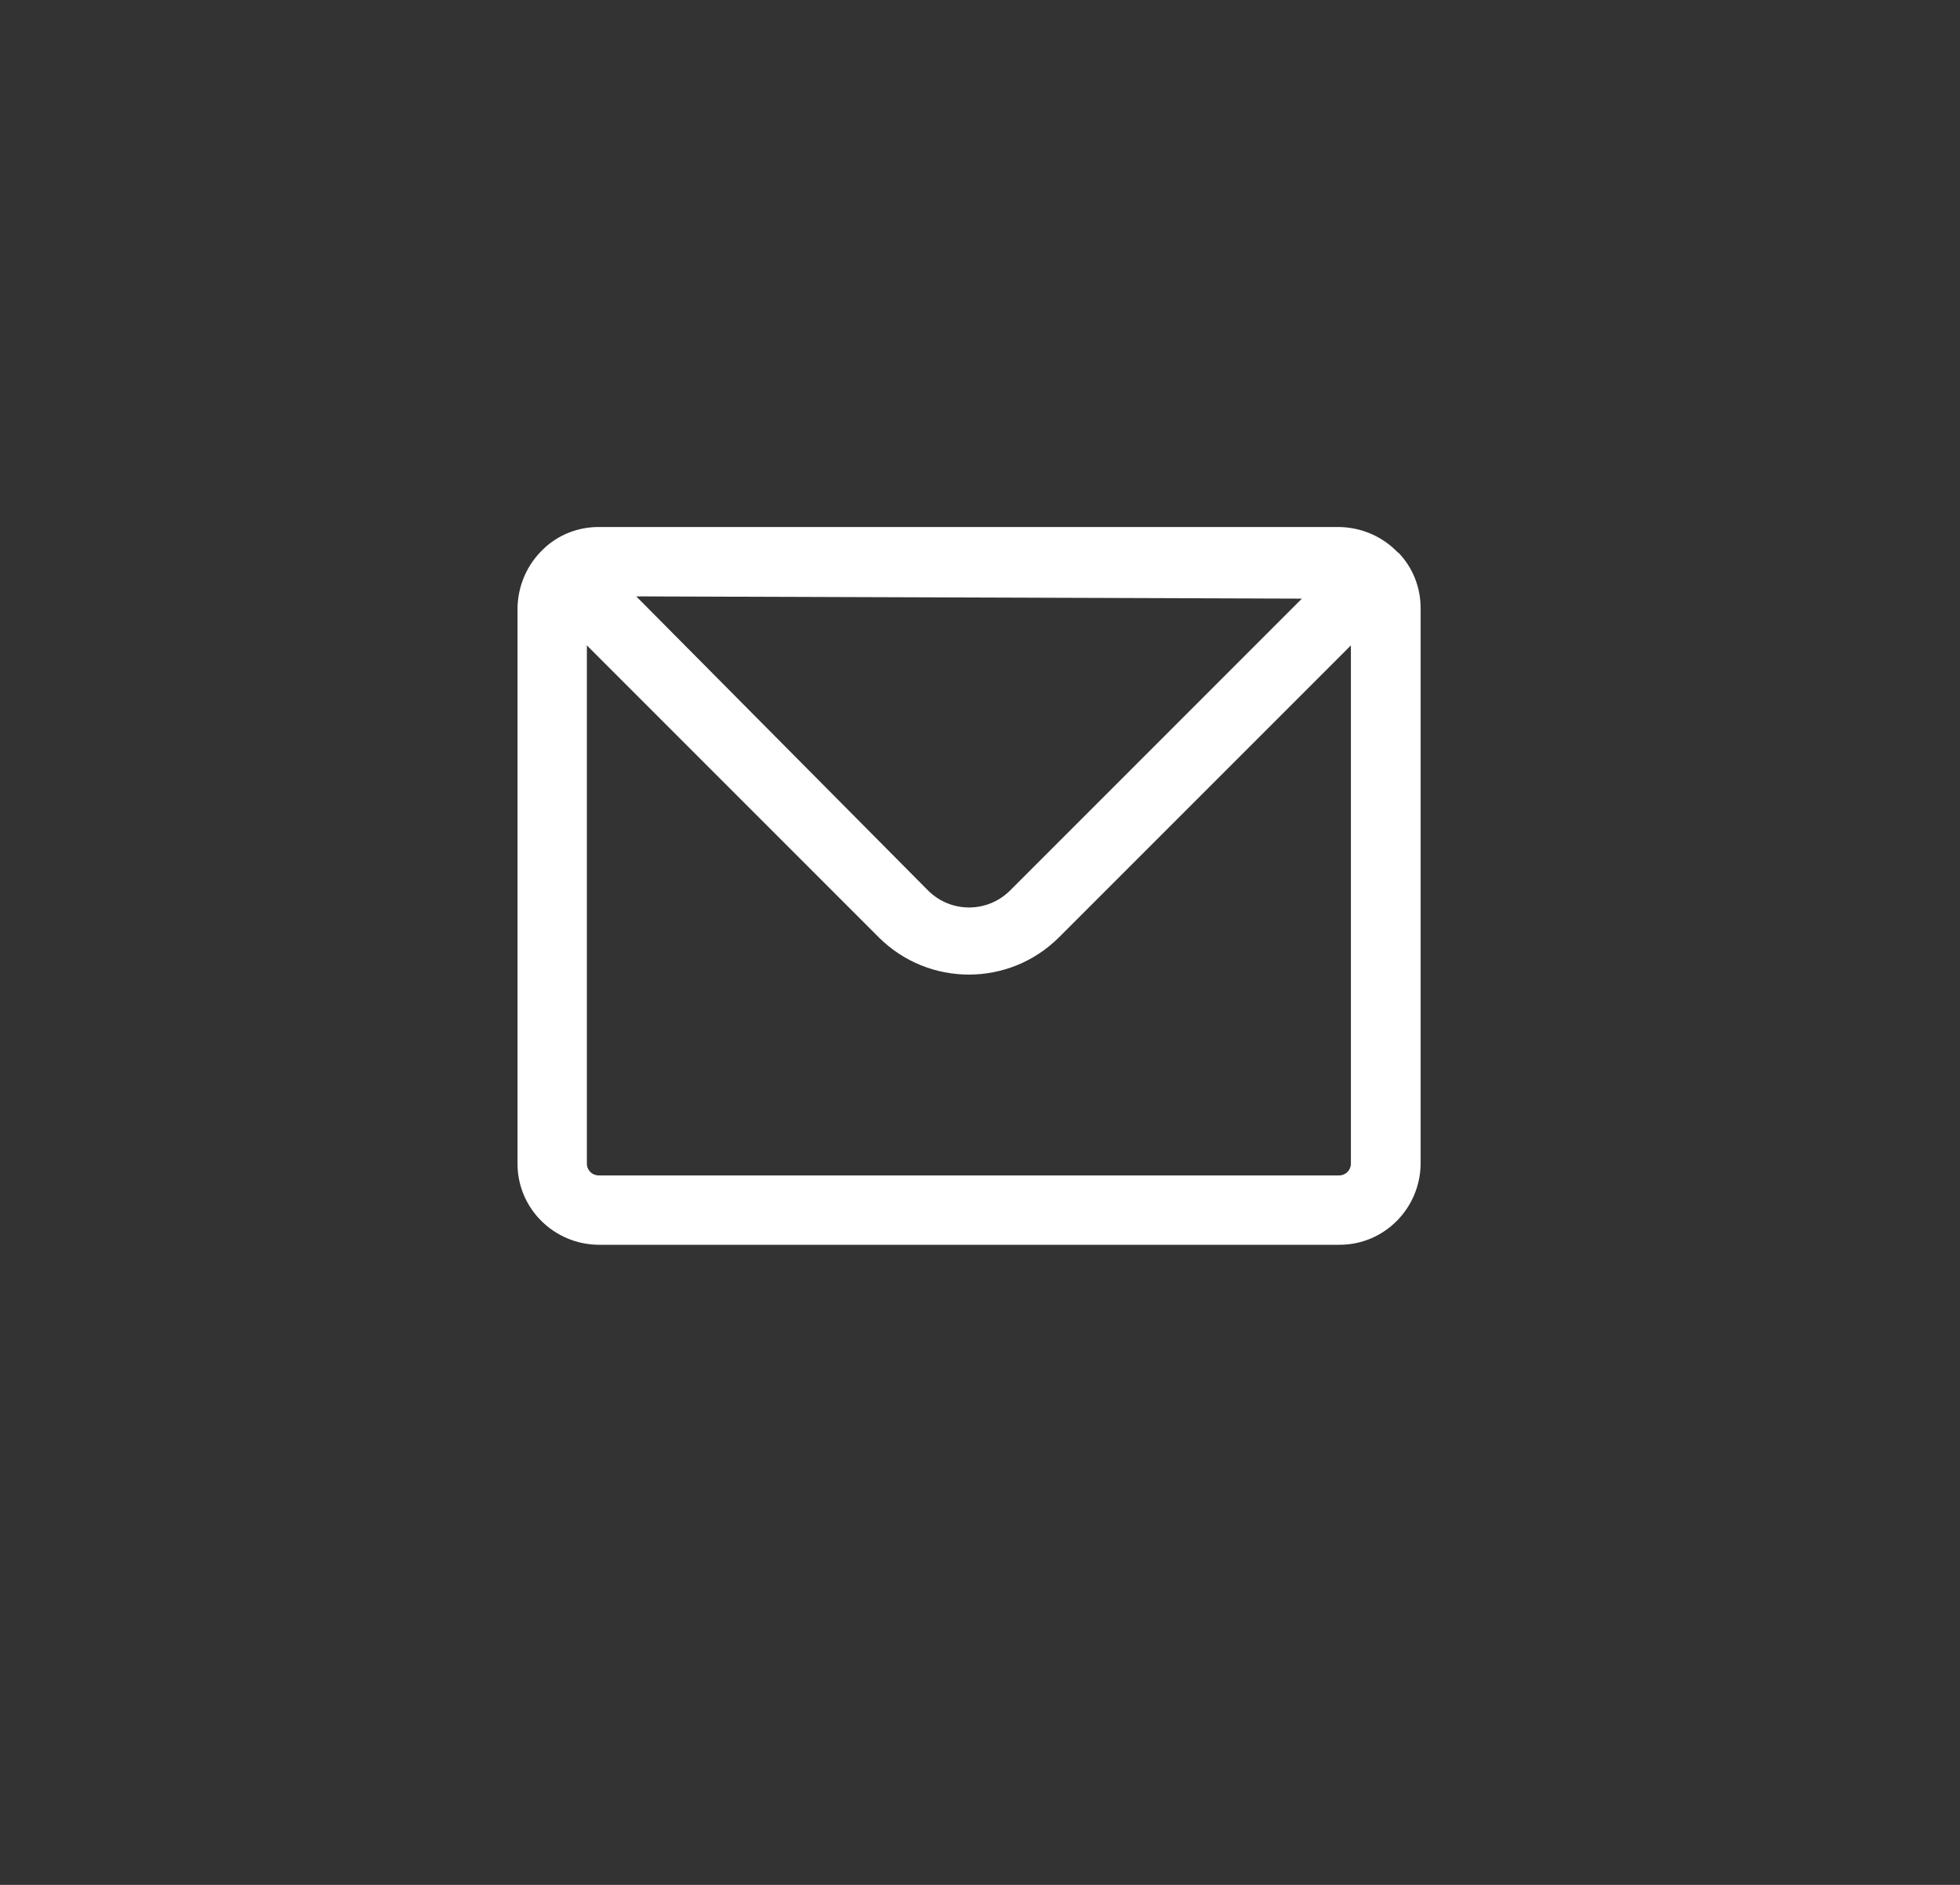
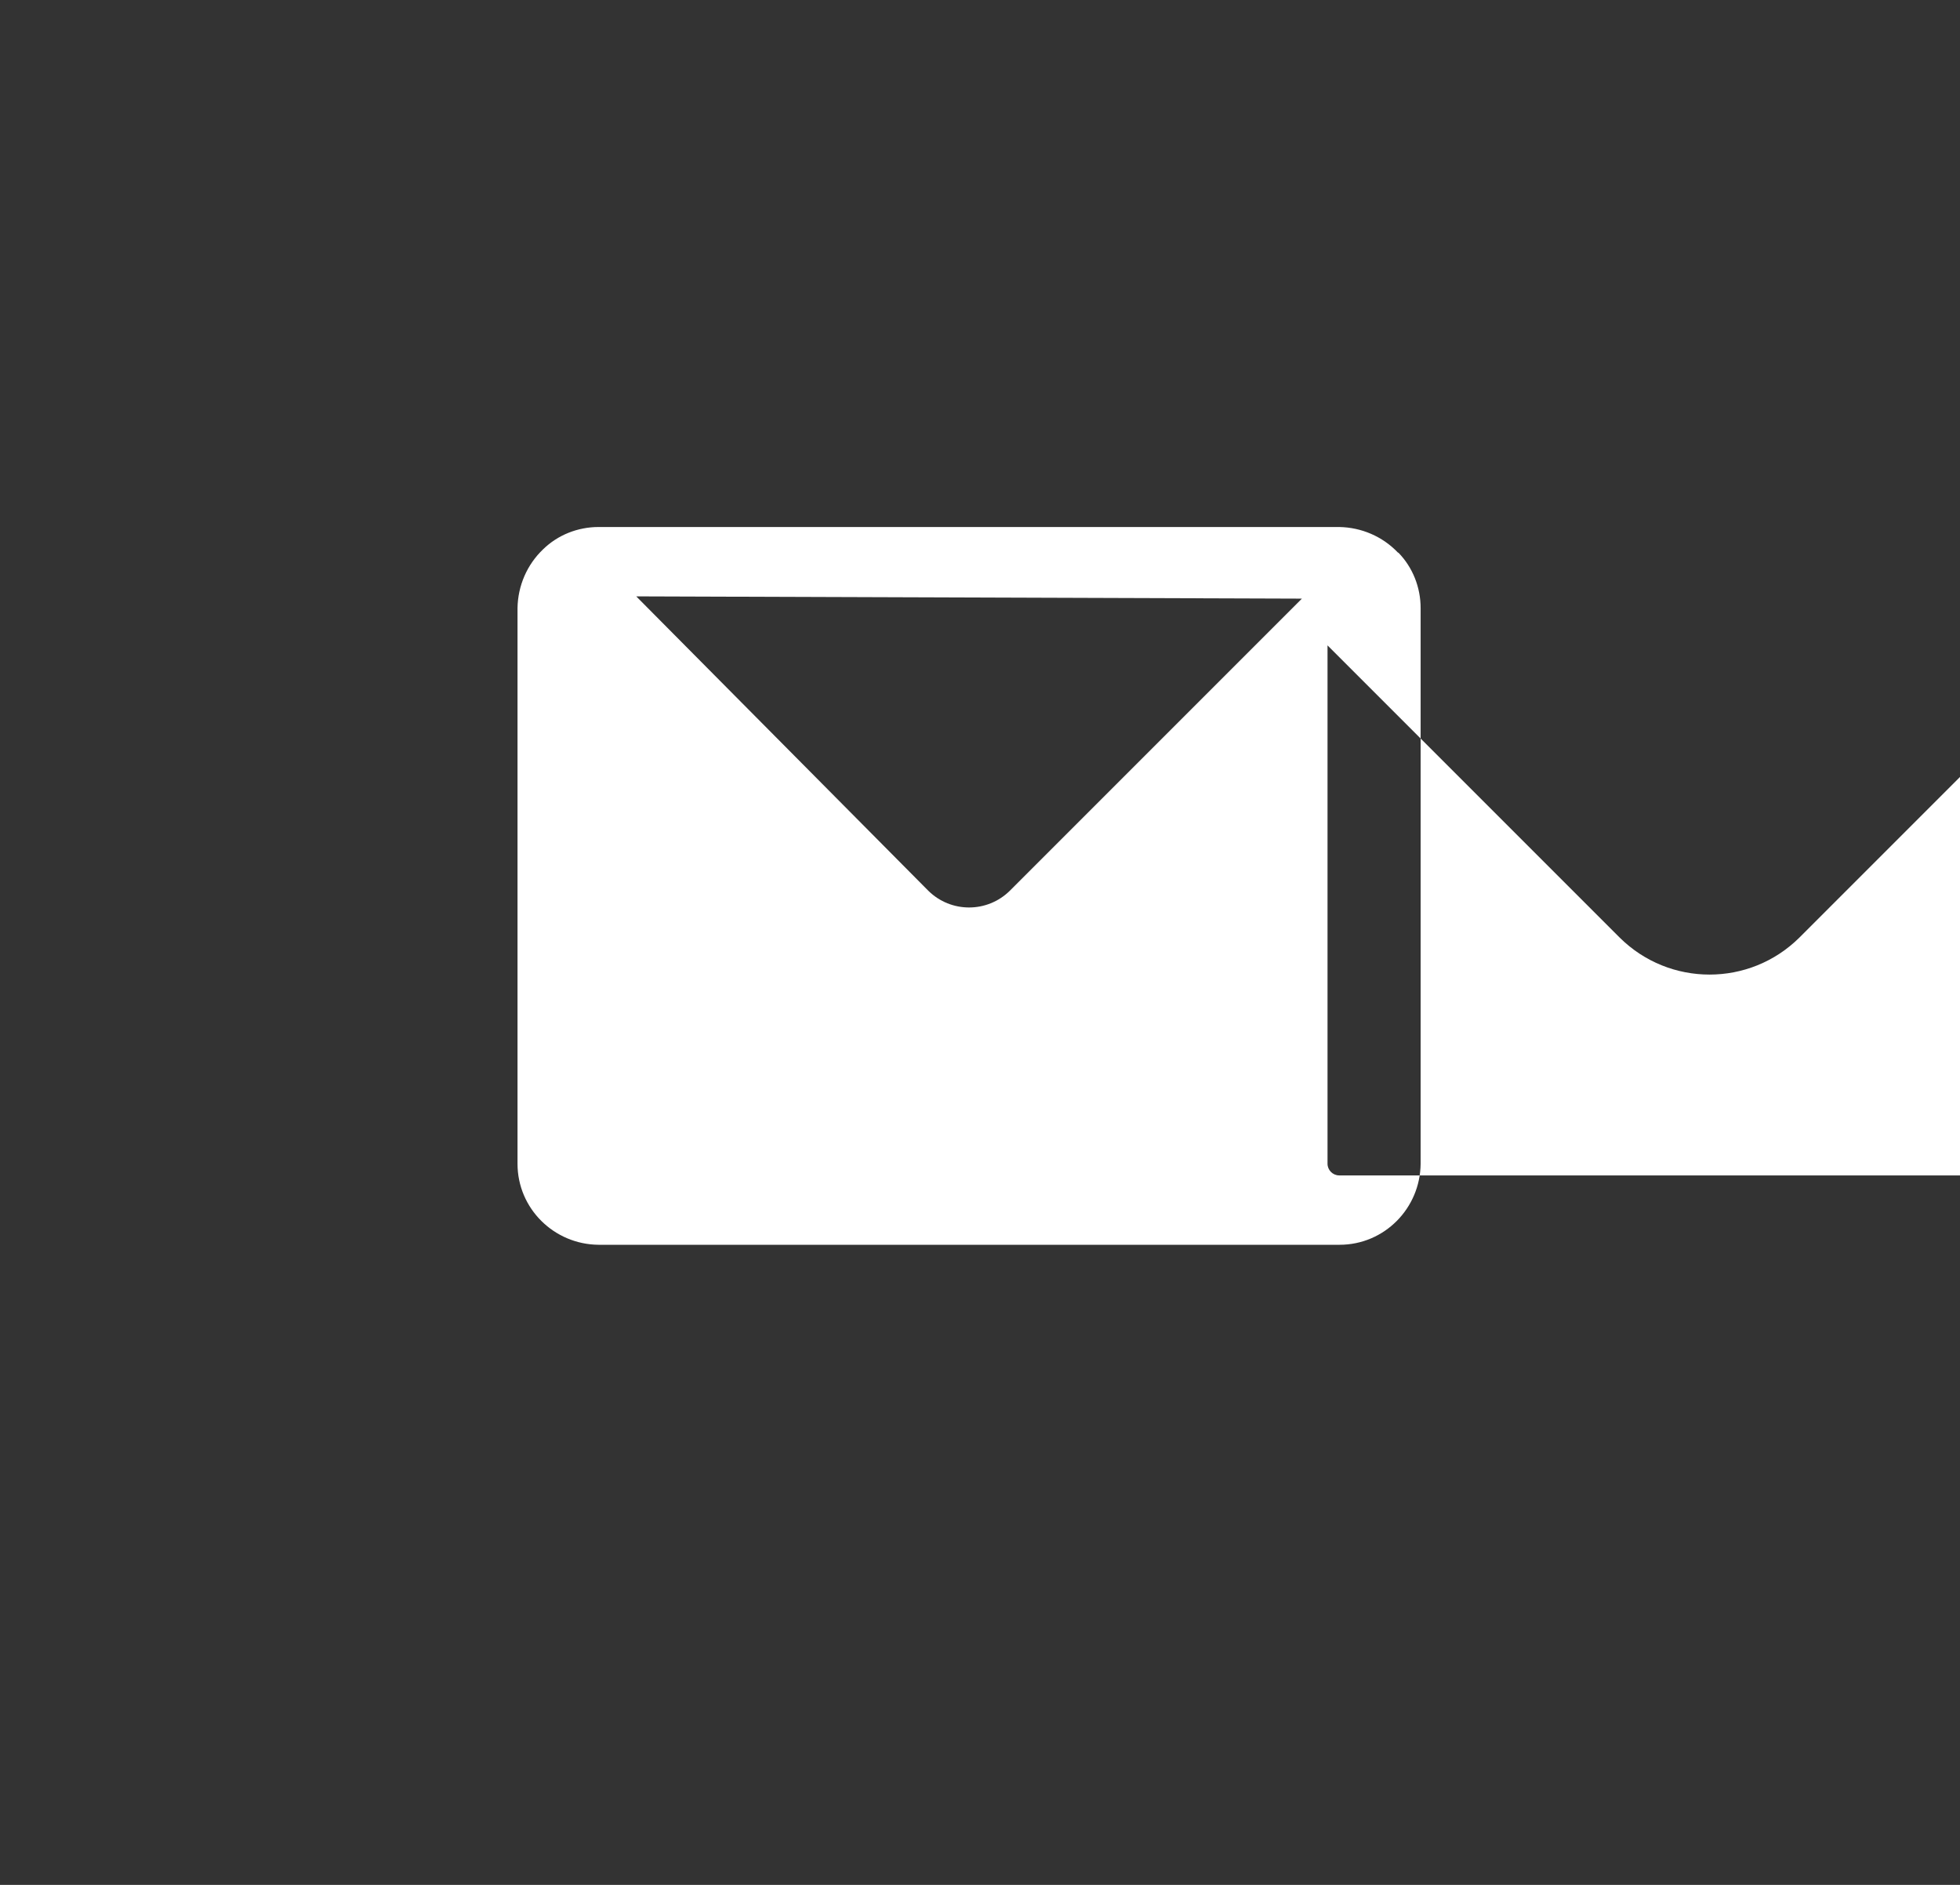
<svg xmlns="http://www.w3.org/2000/svg" id="Capa_1" viewBox="0 0 52 50">
  <rect x="0" y="0" width="52" height="50" fill="#333333" stroke="none" />
  <defs>
    <style>.cls-1{fill:#fff;}</style>
  </defs>
-   <path class="cls-1" d="M37.09,14.66c-.41-.43-.97-.67-1.56-.68H15.88c-.55,0-1.08.21-1.47.59-.43.41-.67.97-.68,1.56v14.74c0,1.19.97,2.14,2.15,2.15h19.66c1.19,0,2.14-.97,2.15-2.15v-14.74c0-.55-.21-1.08-.59-1.47ZM34.54,15.88l-7.75,7.75h0c-.6.59-1.56.59-2.16,0l-7.75-7.81,17.67.06ZM35.53,31.18H15.88c-.17,0-.31-.14-.31-.31v-13.75l7.75,7.75c1.32,1.31,3.45,1.31,4.77,0l7.75-7.75v13.75c0,.17-.14.31-.31.31Z" />
+   <path class="cls-1" d="M37.09,14.66c-.41-.43-.97-.67-1.56-.68H15.88c-.55,0-1.08.21-1.47.59-.43.41-.67.97-.68,1.56v14.74c0,1.19.97,2.14,2.15,2.15h19.66c1.19,0,2.14-.97,2.15-2.15v-14.74c0-.55-.21-1.08-.59-1.47ZM34.54,15.88l-7.75,7.75h0c-.6.59-1.56.59-2.16,0l-7.75-7.81,17.67.06ZM35.53,31.18c-.17,0-.31-.14-.31-.31v-13.75l7.75,7.75c1.32,1.31,3.45,1.31,4.77,0l7.75-7.75v13.75c0,.17-.14.31-.31.31Z" />
</svg>